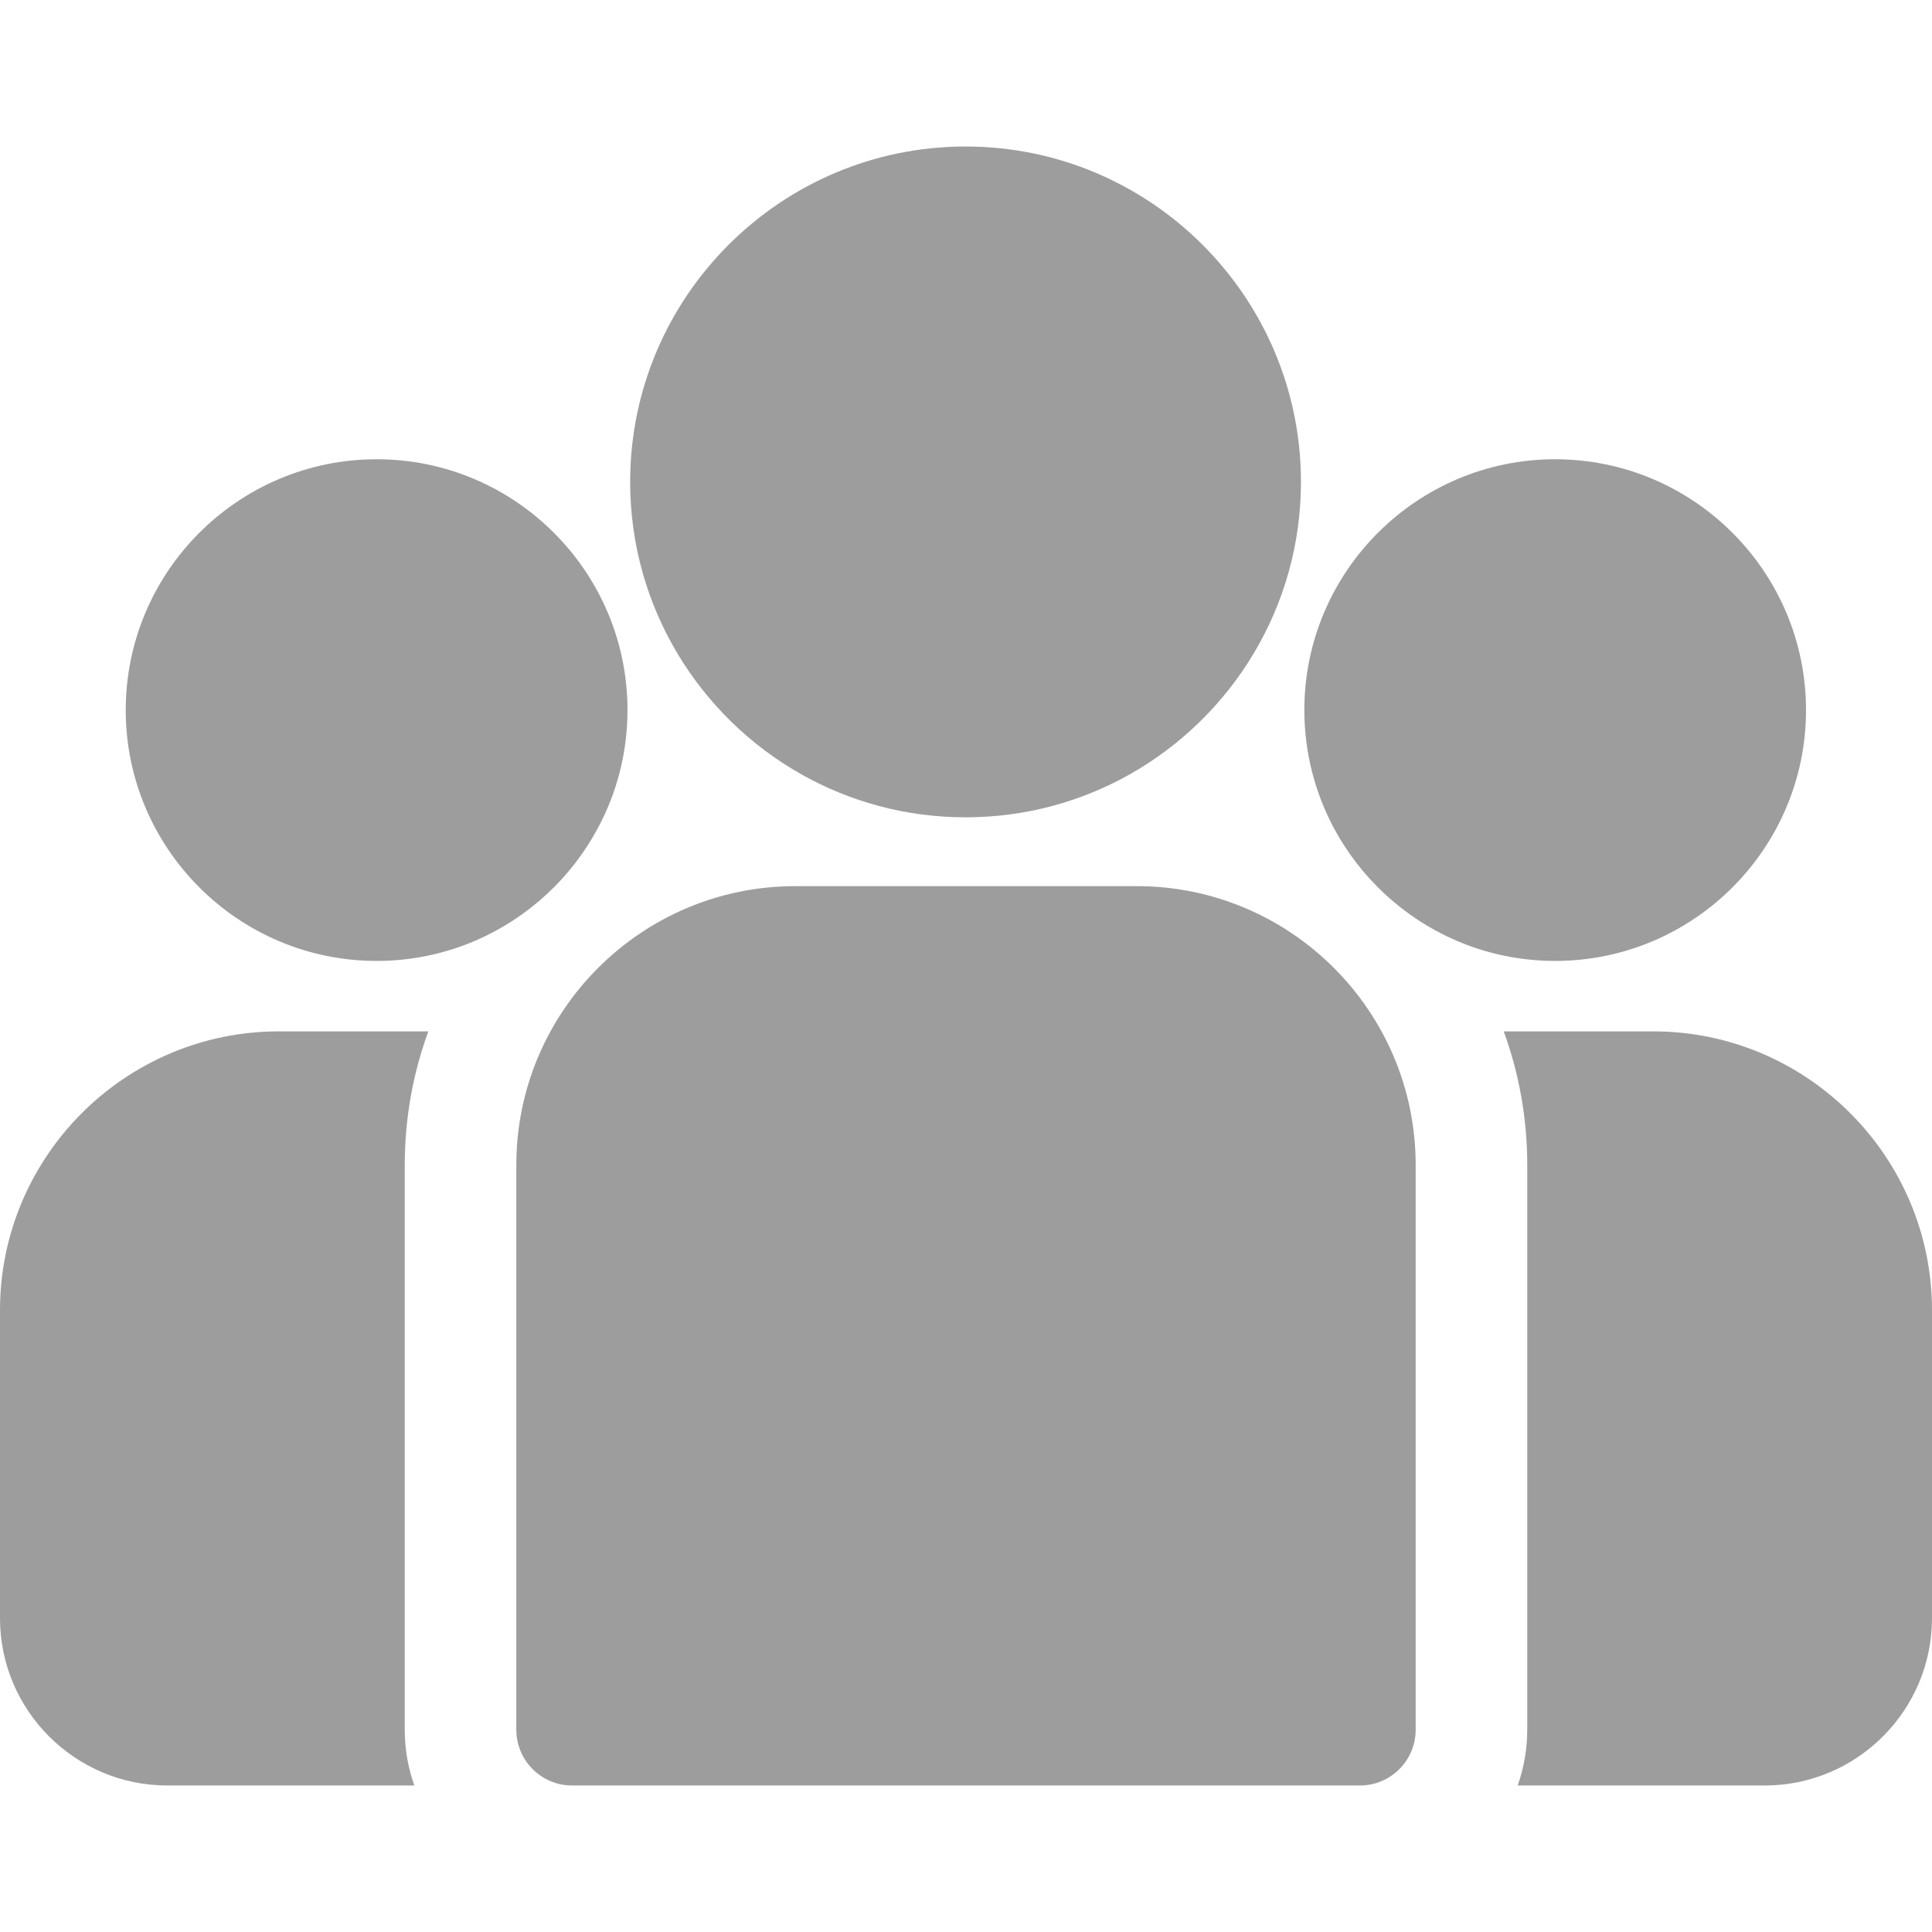
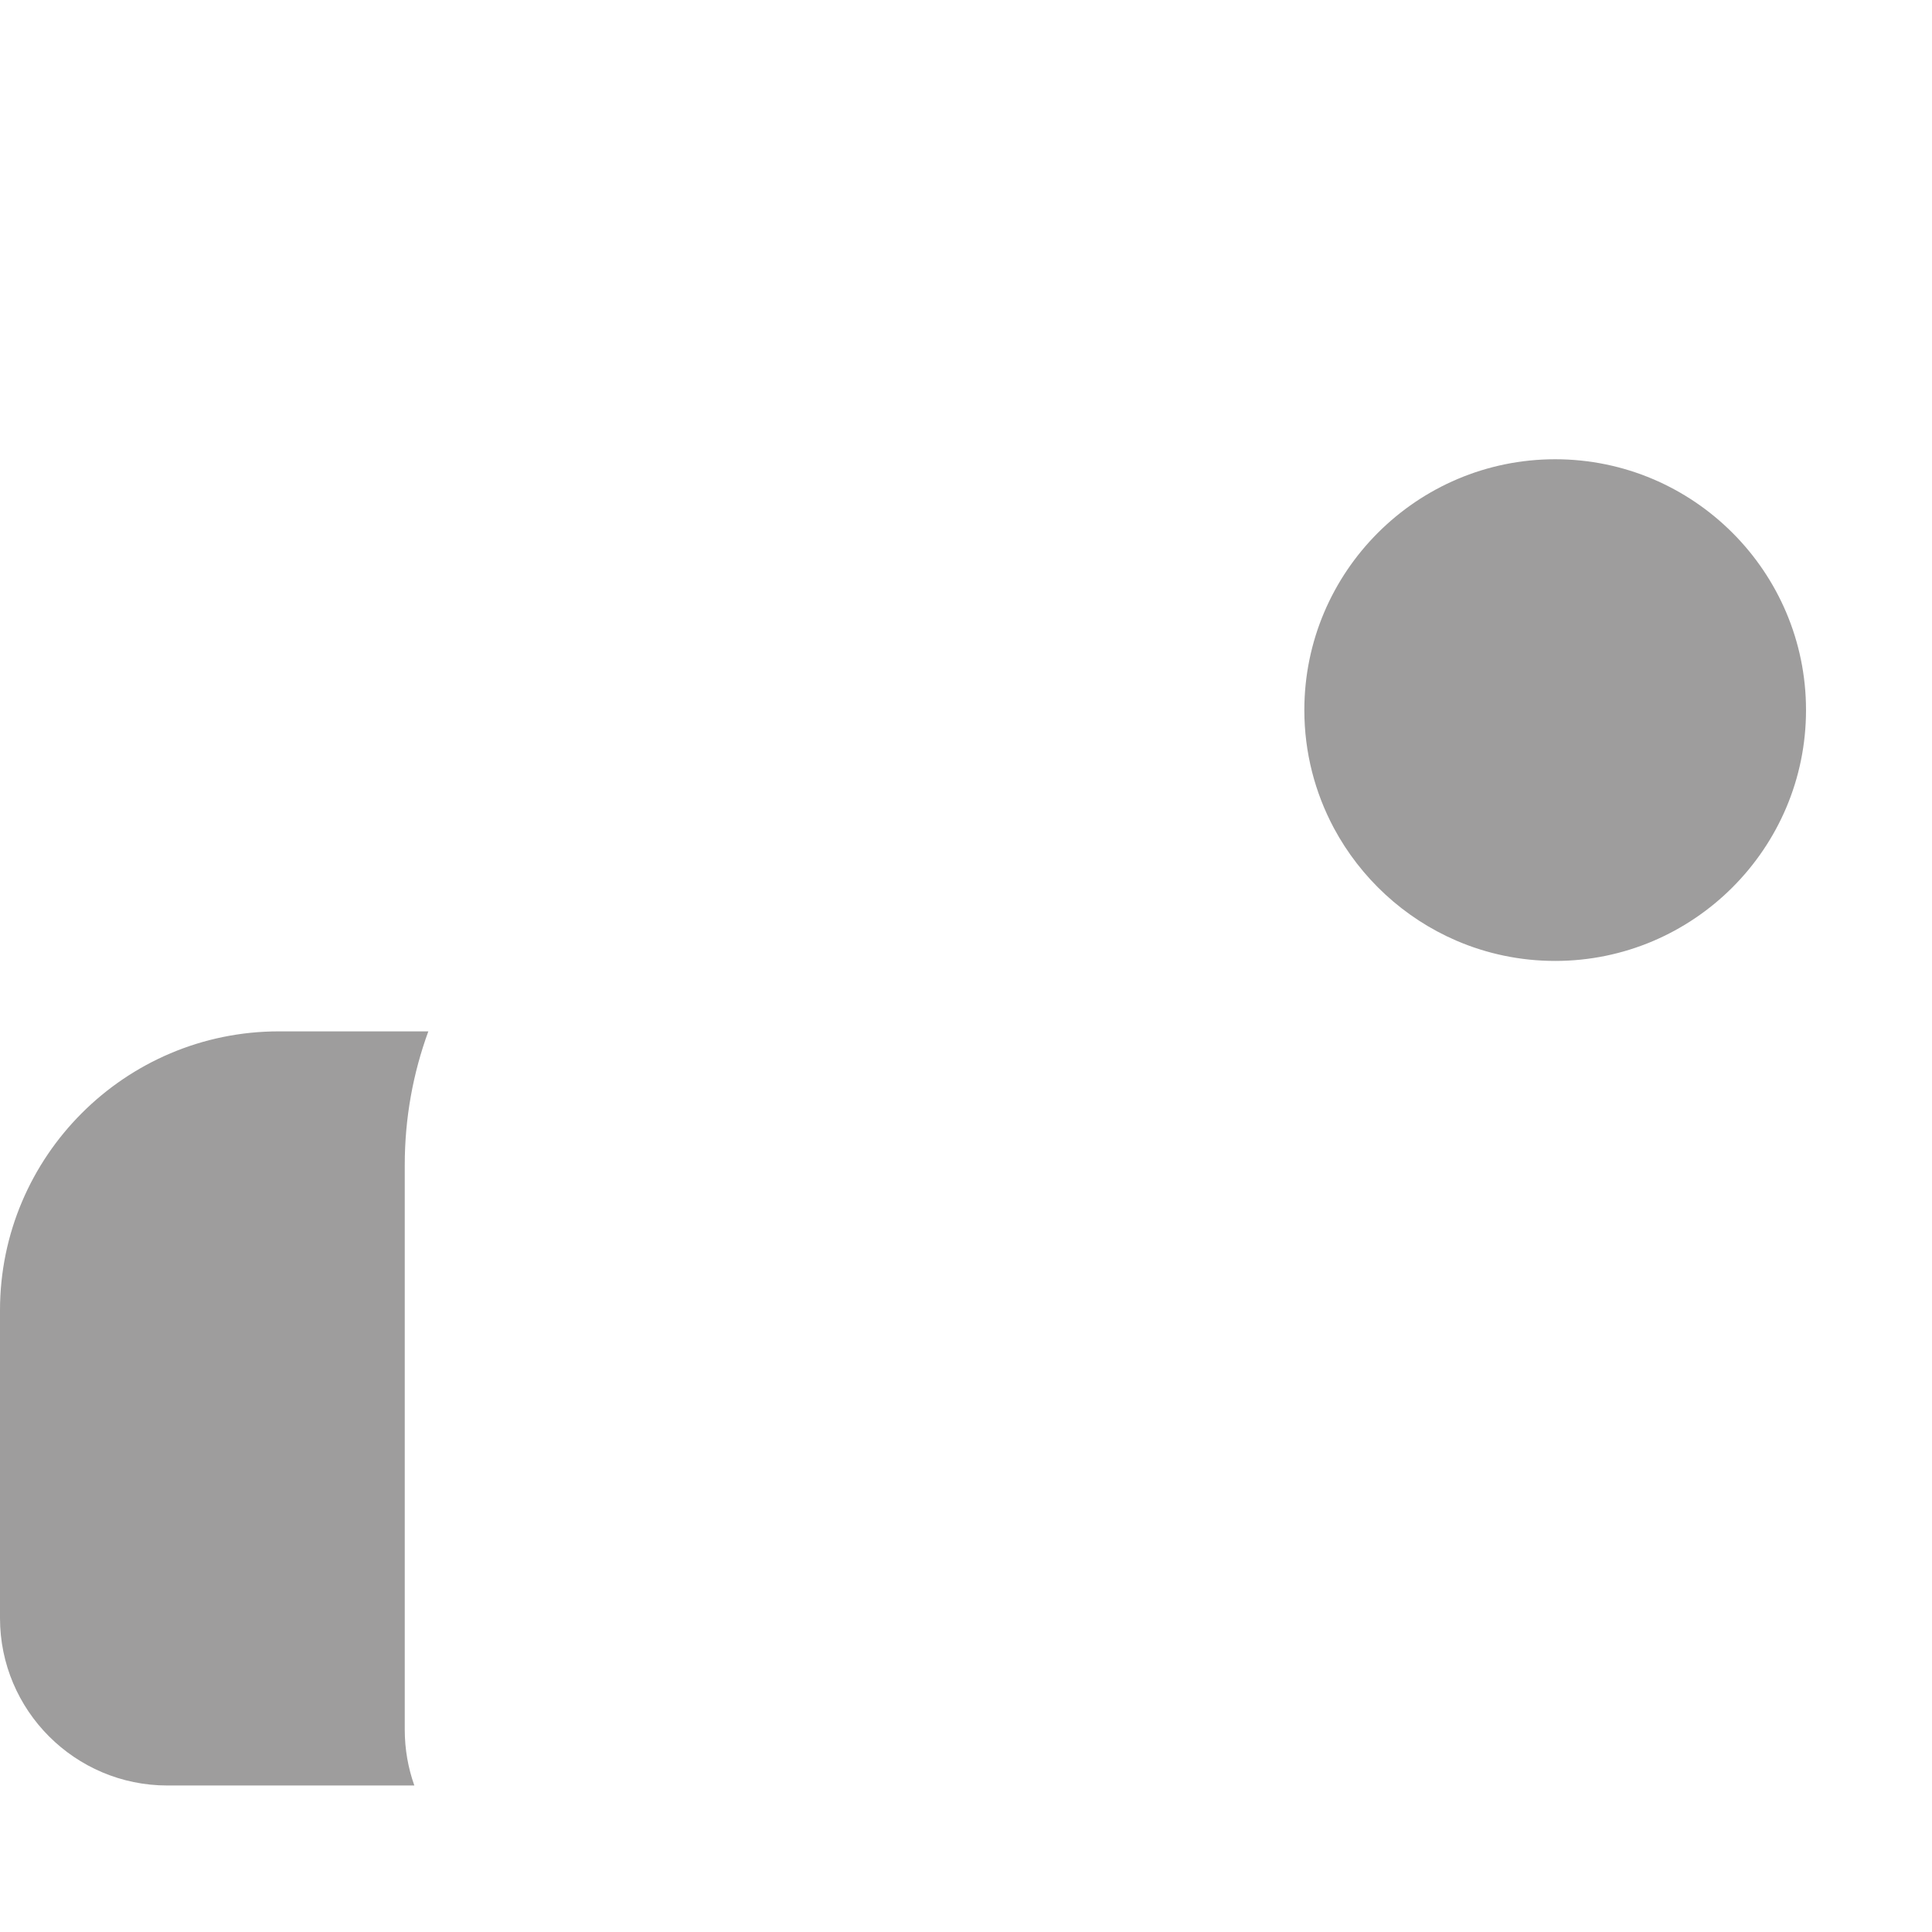
<svg xmlns="http://www.w3.org/2000/svg" width="24" height="24" viewBox="0 0 24 24" fill="none">
  <g clip-path="url(#clip0_998_8397)">
-     <path d="M20.536 12.812H18.68C18.869 13.331 18.972 13.889 18.972 14.472V21.487C18.972 21.73 18.93 21.963 18.853 22.18H21.922C23.068 22.18 24 21.247 24 20.101V16.277C24 14.367 22.446 12.812 20.536 12.812Z" fill="#9E9D9D" />
    <path d="M5.028 14.472C5.028 13.889 5.131 13.331 5.321 12.812H3.465C1.554 12.812 0 14.367 0 16.277V20.101C0 21.247 0.932 22.18 2.079 22.18H5.147C5.07 21.963 5.028 21.73 5.028 21.487V14.472Z" fill="#9E9D9D" />
-     <path d="M14.122 11.008H9.879C7.968 11.008 6.414 12.562 6.414 14.472V21.487C6.414 21.87 6.724 22.18 7.107 22.18H16.893C17.276 22.18 17.586 21.87 17.586 21.487V14.472C17.586 12.562 16.032 11.008 14.122 11.008Z" fill="#9E9D9D" />
-     <path d="M11.995 1.82C9.697 1.82 7.828 3.689 7.828 5.987C7.828 7.545 8.688 8.906 9.958 9.621C10.561 9.96 11.255 10.153 11.995 10.153C12.734 10.153 13.428 9.96 14.031 9.621C15.301 8.906 16.161 7.545 16.161 5.987C16.161 3.689 14.292 1.82 11.995 1.82Z" fill="#9E9D9D" />
-     <path d="M4.679 5.705C2.96 5.705 1.562 7.103 1.562 8.821C1.562 10.539 2.96 11.937 4.679 11.937C5.114 11.937 5.529 11.847 5.906 11.685C6.558 11.404 7.096 10.907 7.428 10.285C7.662 9.848 7.795 9.35 7.795 8.821C7.795 7.103 6.397 5.705 4.679 5.705Z" fill="#9E9D9D" />
    <path d="M19.319 5.705C17.601 5.705 16.203 7.103 16.203 8.821C16.203 9.35 16.336 9.848 16.569 10.285C16.902 10.907 17.439 11.404 18.091 11.685C18.468 11.847 18.883 11.937 19.319 11.937C21.037 11.937 22.435 10.539 22.435 8.821C22.435 7.103 21.037 5.705 19.319 5.705Z" fill="#9E9D9D" />
  </g>
  <defs>
    <clipPath id="clip0_998_8397">
      <rect width="24" height="24" fill="white" />
    </clipPath>
  </defs>
</svg>